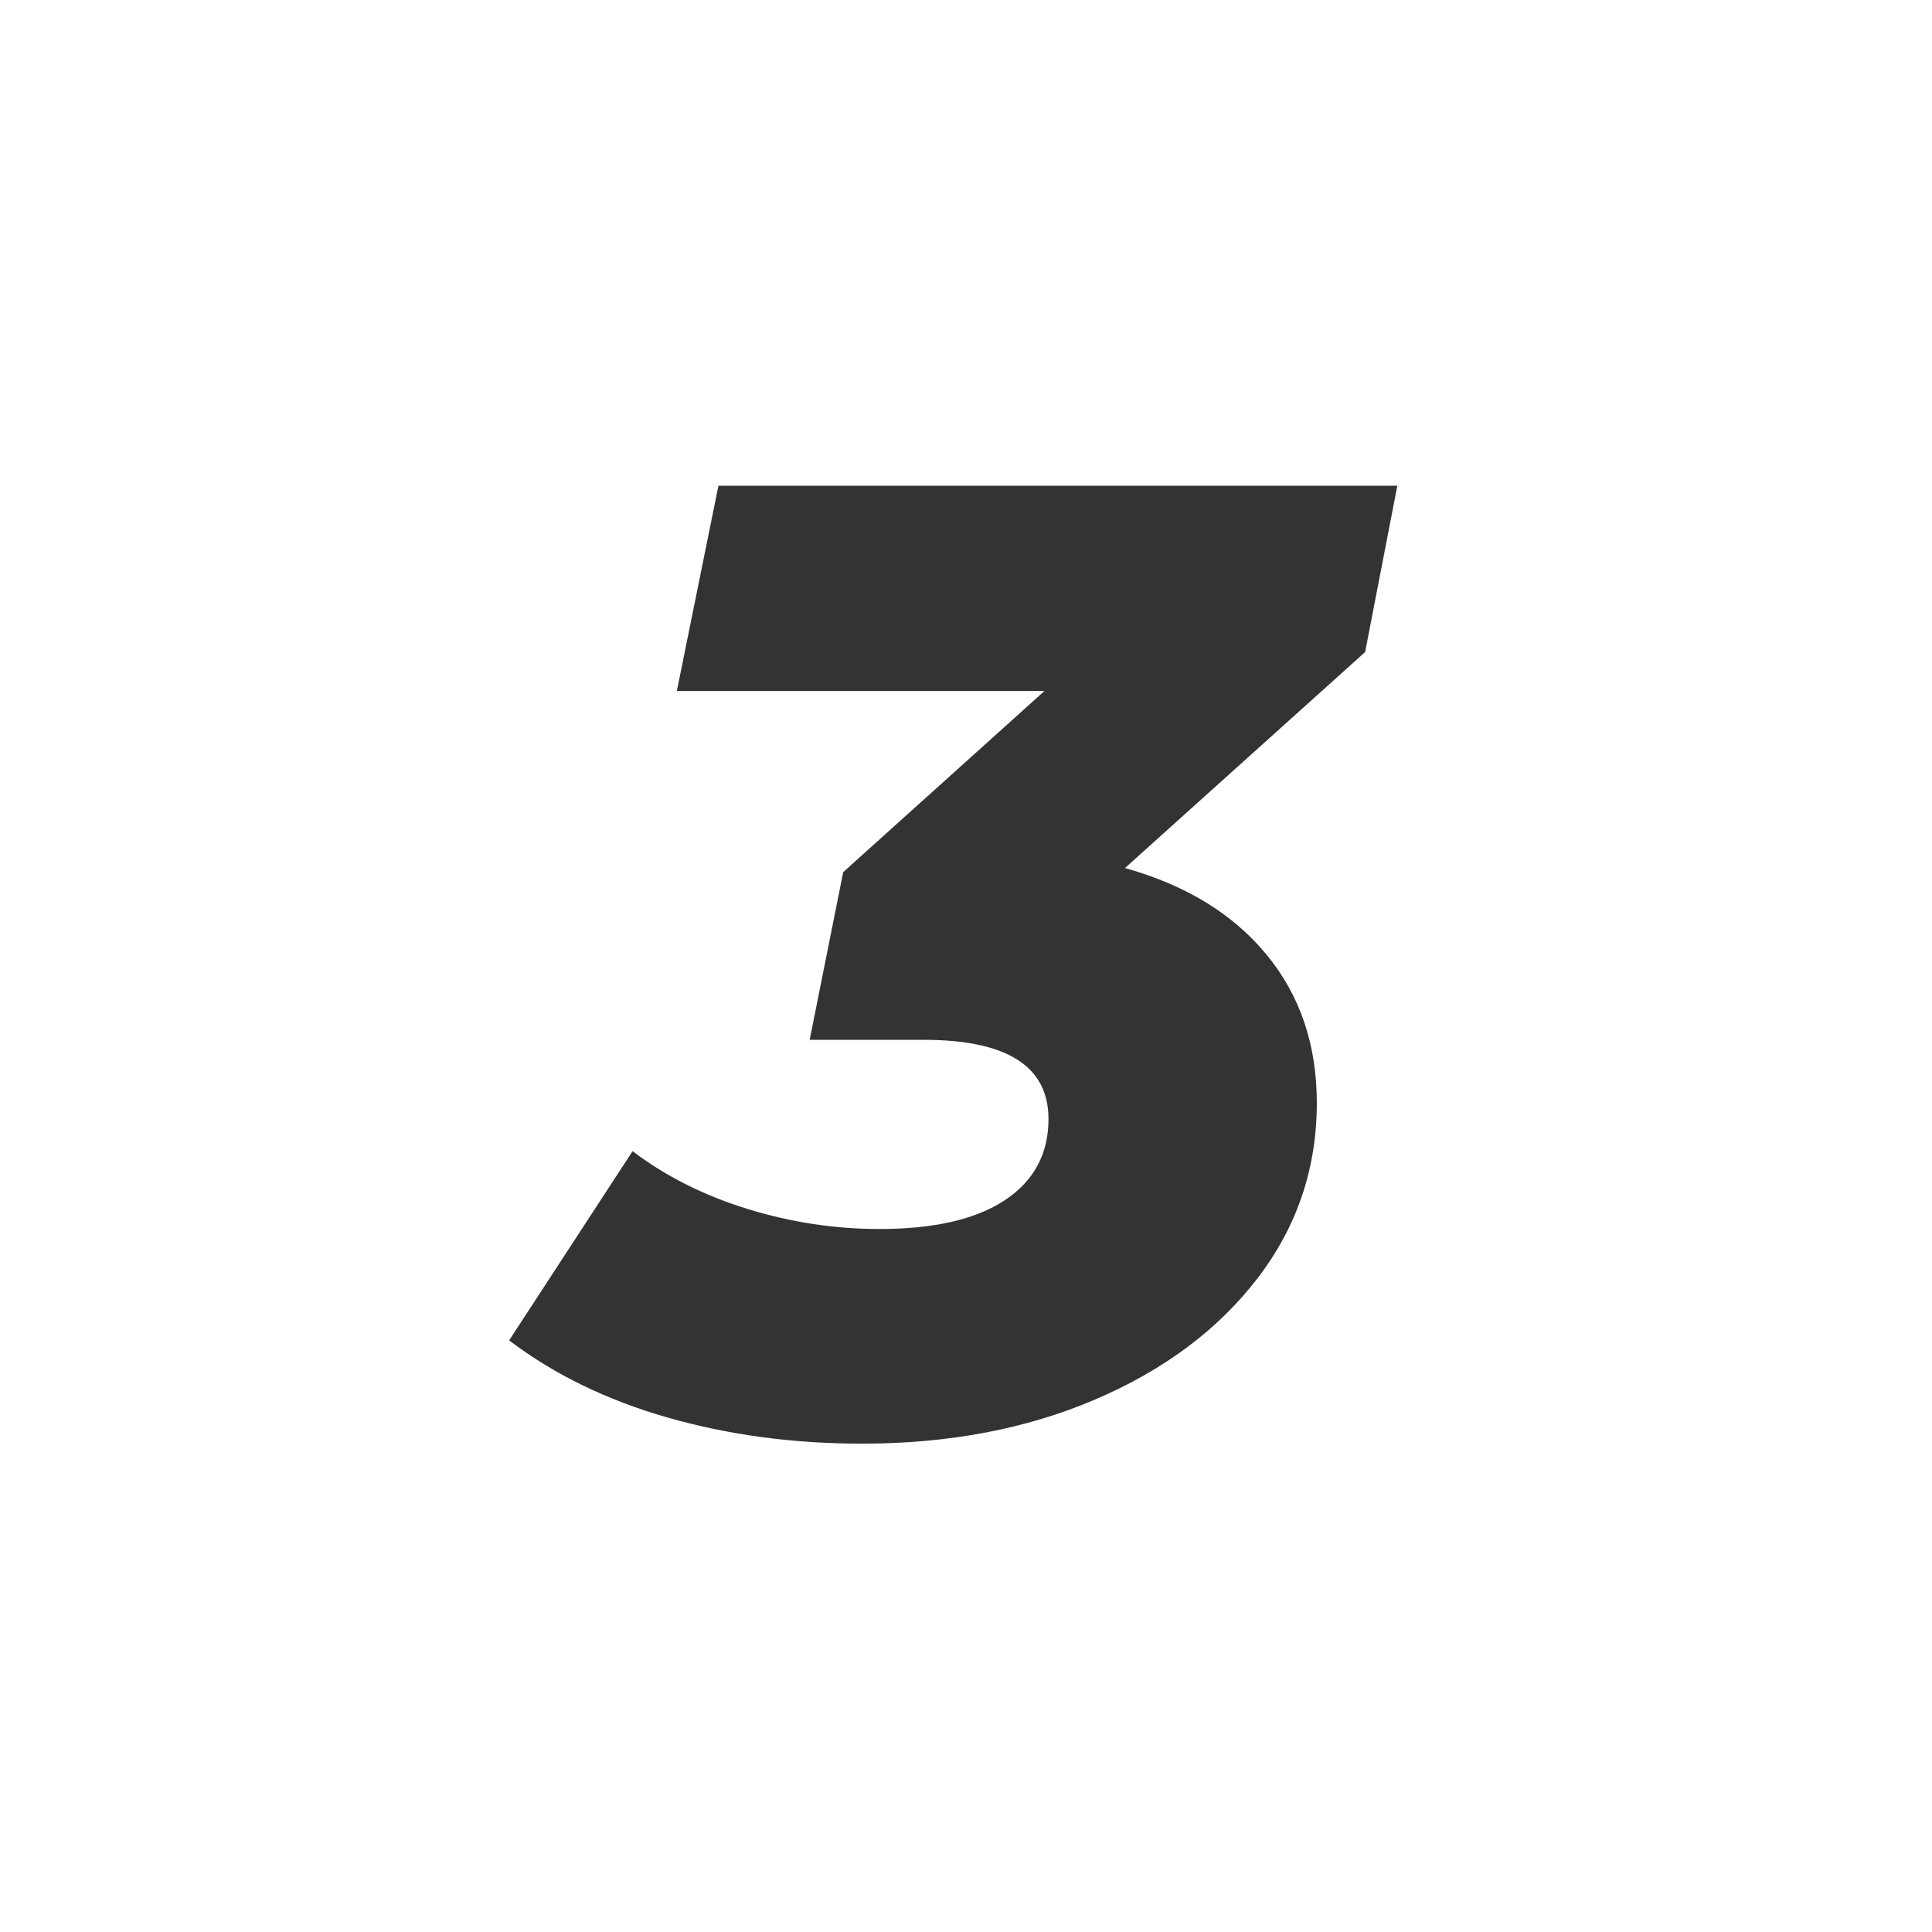
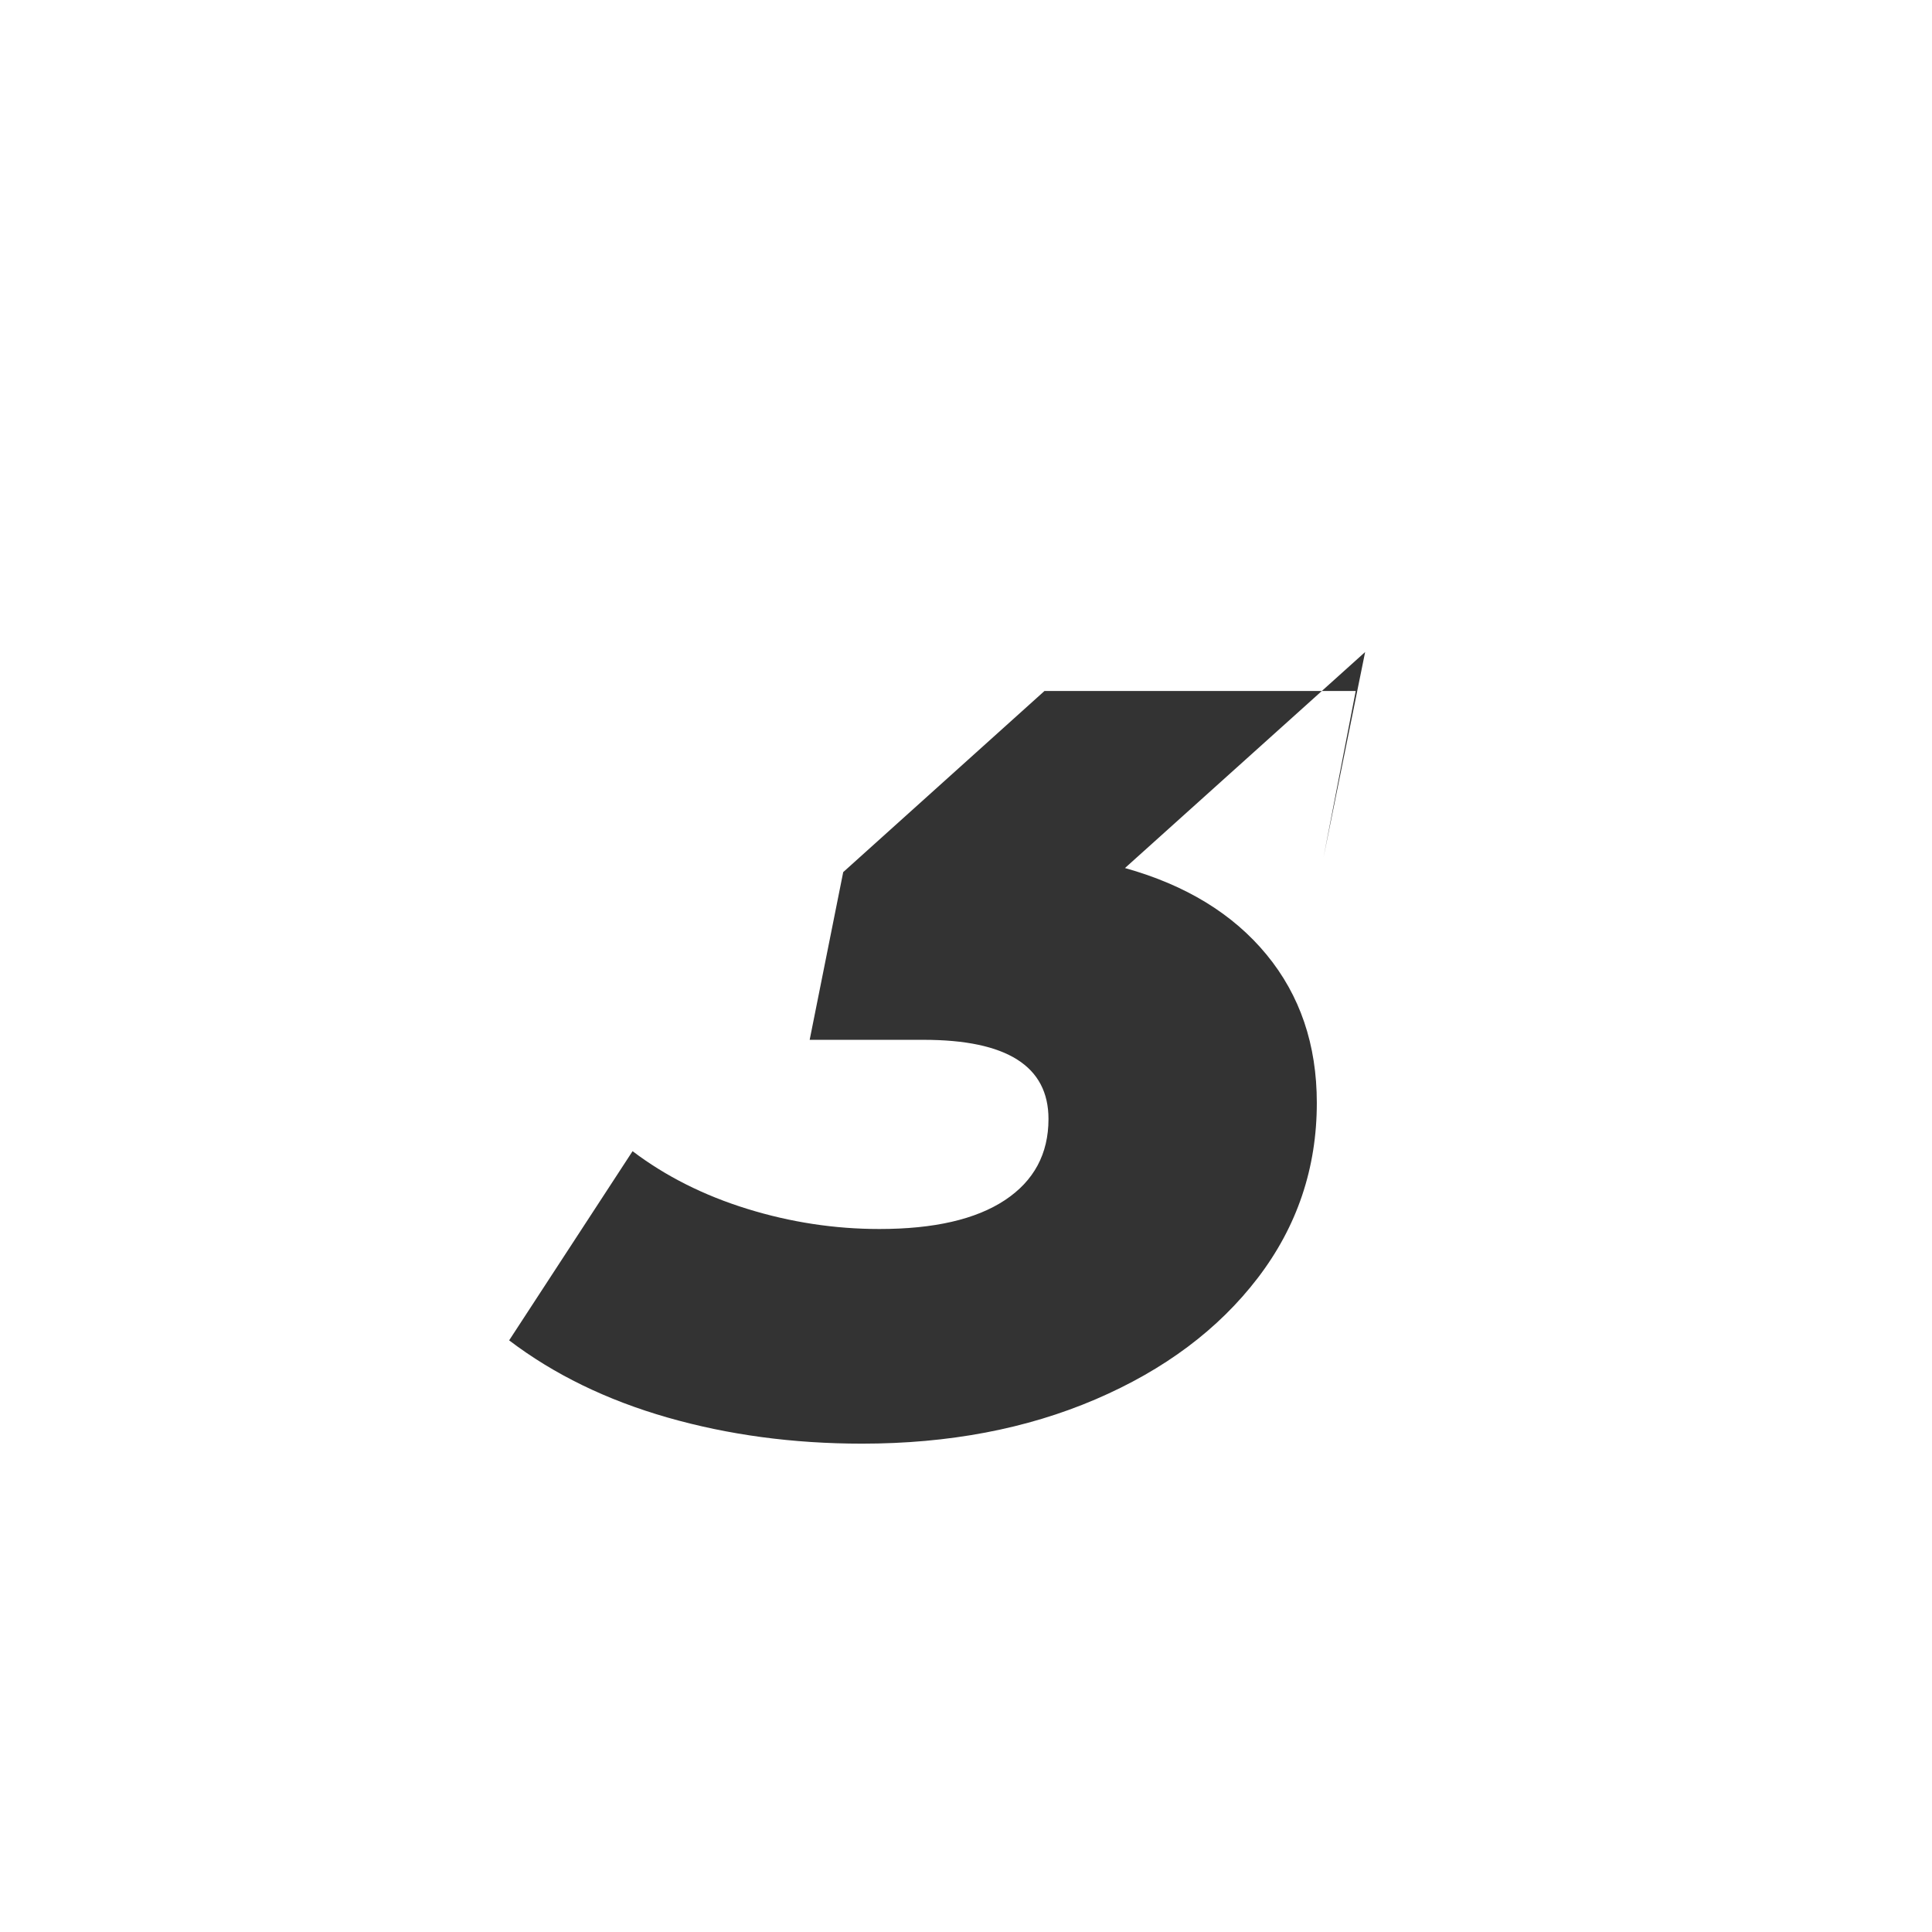
<svg xmlns="http://www.w3.org/2000/svg" id="Layer_1" data-name="Layer 1" viewBox="0 0 1080 1080">
-   <path d="m763.12,364.49l-134.25,120.75c34,9.5,60.38,25.63,79.12,48.38,18.75,22.76,28.12,50.38,28.12,82.88,0,36.5-11,69.13-33,97.88-22.01,28.76-52.25,51.38-90.75,67.88-38.51,16.5-82.01,24.75-130.5,24.75-38.51,0-74.75-4.88-108.75-14.62-34.01-9.75-63.49-24.12-88.5-43.12l69-105.75c18.49,14,39.87,24.75,64.12,32.25,24.25,7.5,48.87,11.25,73.88,11.25,30.49,0,53.87-5.37,70.12-16.12,16.24-10.75,24.38-25.88,24.38-45.38,0-29.5-23.25-44.25-69.75-44.25h-63.75l18.75-93.75,112.5-101.25h-205.5l23.25-114.75h379.5l-18,93Z" style="fill: #333; stroke-width: 0px;" />
+   <path d="m763.12,364.49l-134.25,120.75c34,9.5,60.38,25.63,79.12,48.38,18.75,22.76,28.12,50.38,28.12,82.88,0,36.5-11,69.13-33,97.88-22.01,28.76-52.25,51.38-90.75,67.88-38.51,16.5-82.01,24.75-130.5,24.75-38.51,0-74.75-4.88-108.75-14.62-34.01-9.75-63.49-24.12-88.5-43.12l69-105.75c18.49,14,39.87,24.75,64.12,32.25,24.25,7.5,48.87,11.25,73.88,11.25,30.49,0,53.87-5.37,70.12-16.12,16.24-10.75,24.38-25.88,24.38-45.38,0-29.5-23.25-44.25-69.75-44.25h-63.75l18.75-93.75,112.5-101.25h-205.5h379.5l-18,93Z" style="fill: #333; stroke-width: 0px;" />
</svg>